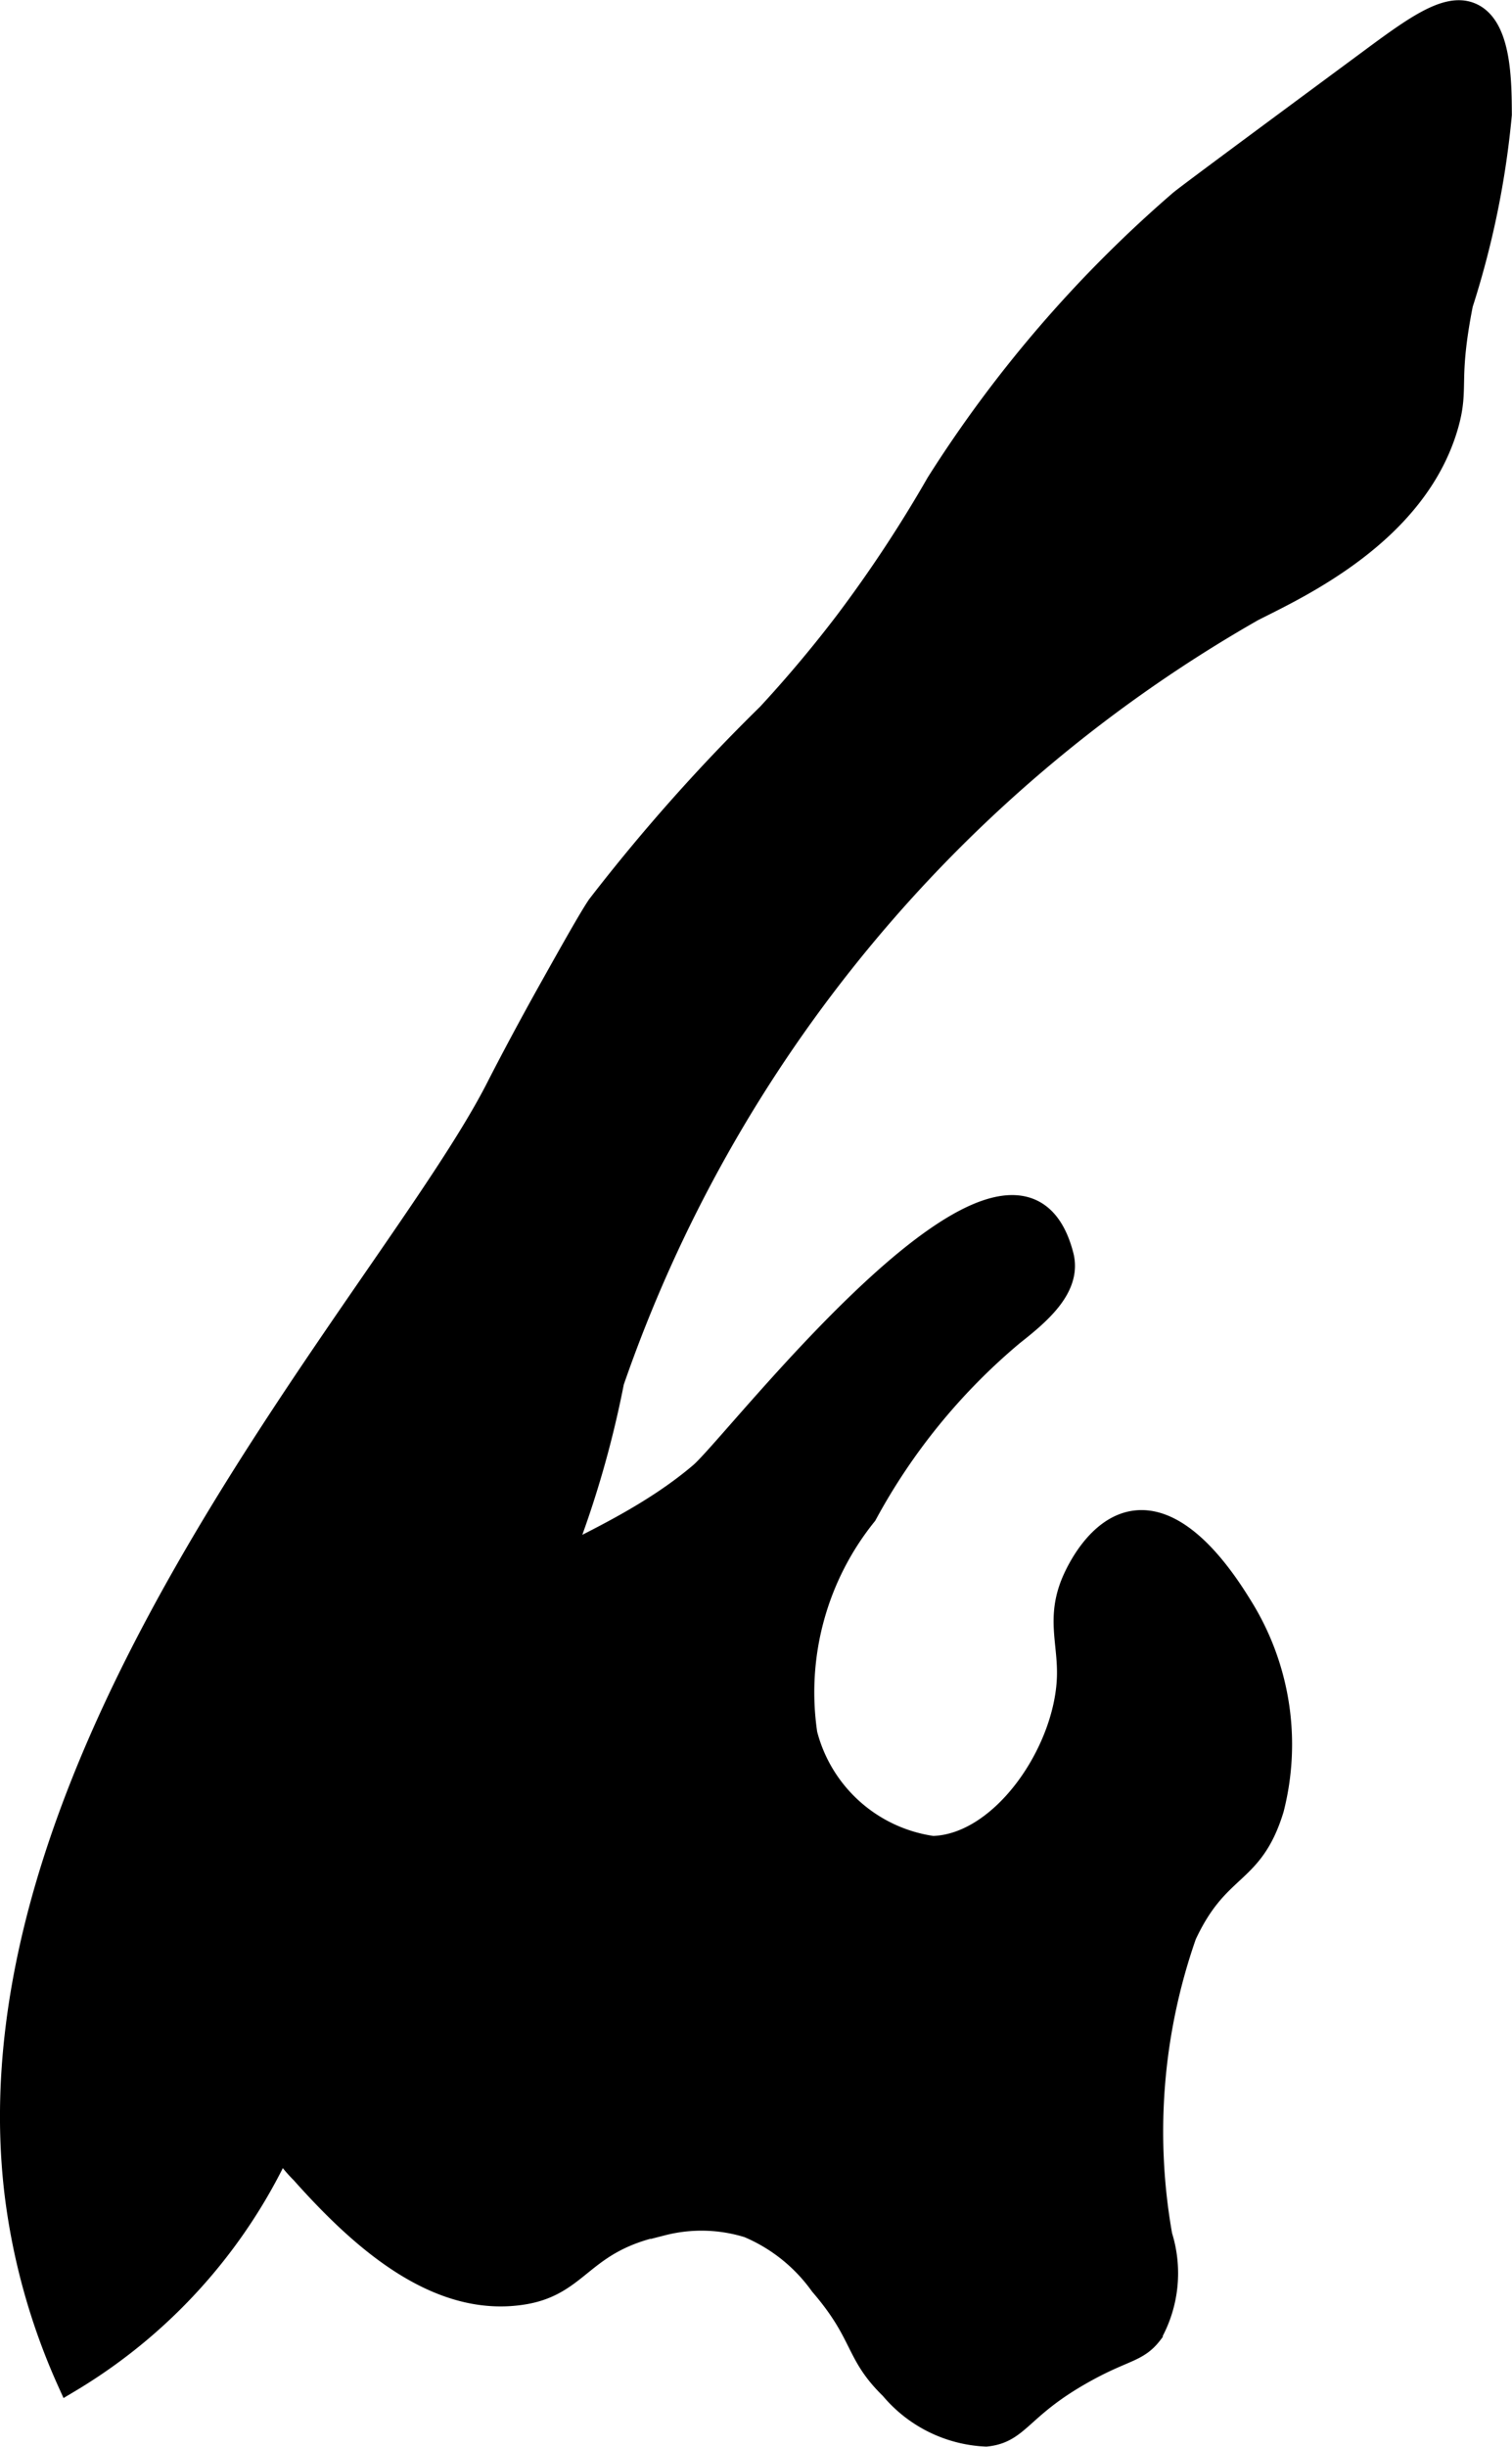
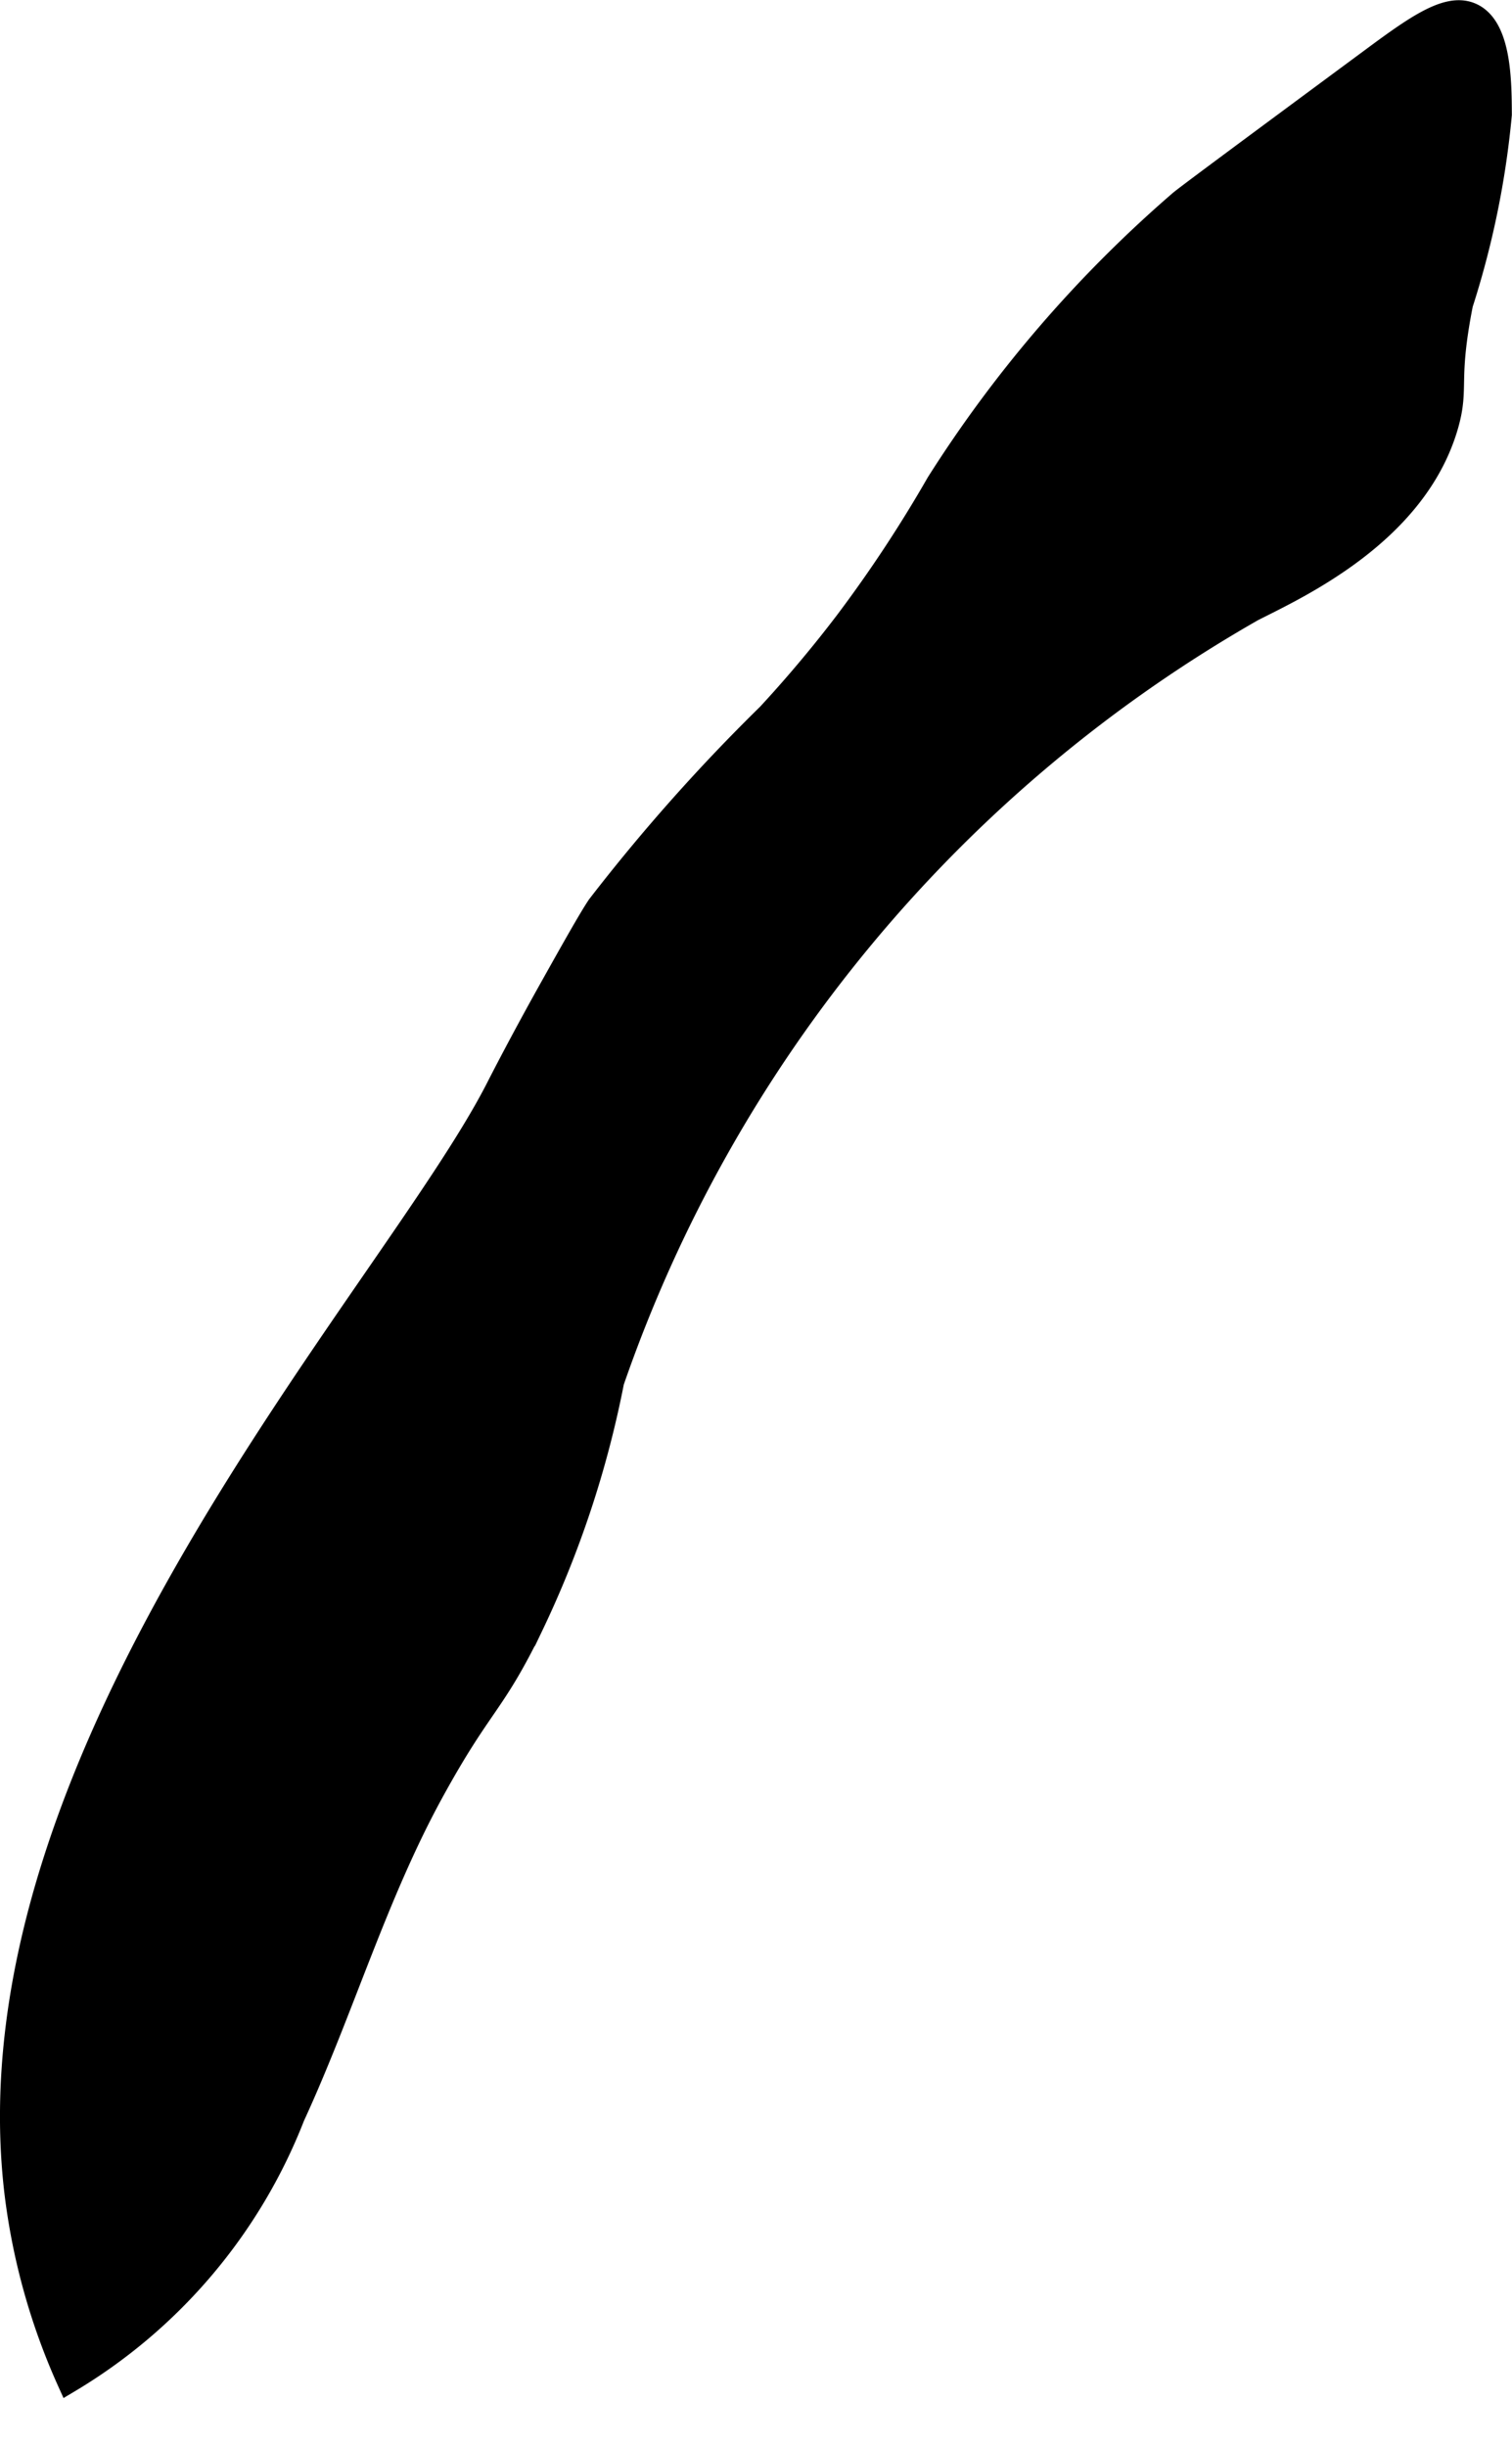
<svg xmlns="http://www.w3.org/2000/svg" version="1.1" width="3.436mm" height="5.557mm" viewBox="0 0 9.741 15.751">
  <defs>
    <style type="text/css">
      .a {
        stroke: #000;
        stroke-miterlimit: 10;
        stroke-width: 0.15px;
      }
    </style>
  </defs>
  <path class="a" d="M4.951,4.6a11.92,11.92,0,0,0-1.095,1.232c-.051.075-.166.279-.292.504-.204.363-.342.634-.366.681C2.507,8.355-.231,11.269.103,14.111a4.182,4.182,0,0,0,.34,1.218,3.443,3.443,0,0,0,1.446-1.706c.318-.69.532-1.427.898-2.093.315-.574.386-.547.637-1.062a6.534,6.534,0,0,0,.522-1.575,9.164,9.164,0,0,1,4.125-4.969c.296-.15,1.051-.496,1.25-1.188.071-.248-.005-.278.094-.781a5.702,5.702,0,0,0,.25-1.219C9.664.517,9.661.179,9.484.094c-.153-.074-.361.076-.662.299-.793.586-1.19.88-1.219.906a8.162,8.162,0,0,0-1.562,1.812,8.58,8.58,0,0,1-.59.894C5.253,4.265,5.074,4.467,4.951,4.6Z" />
-   <path class="a" d="M4.514,9.488c-.6.51-1.445.681-2,1.24a3.882,3.882,0,0,0-.788,2.608.93.93,0,0,0,.032.372.889.889,0,0,0,.189.275c.378.424.871.87,1.43.776.361-.061.37-.337.889-.443a1.019,1.019,0,0,1,.556.014,1.103,1.103,0,0,1,.469.375c.279.324.219.441.452.667a.843.843,0,0,0,.61.302c.212-.022.217-.178.625-.406.264-.148.347-.131.438-.25a.8.8,0,0,0,.062-.625,3.834,3.834,0,0,1,.156-1.938c.214-.46.429-.373.563-.812A1.673,1.673,0,0,0,7.995,10.342c-.083-.134-.369-.594-.691-.543-.234.037-.365.326-.387.376-.104.239-.025.398-.033.624-.017.483-.426,1.082-.875,1.094a.986.986,0,0,1-.818-.731,1.824,1.824,0,0,1,.385-1.415,3.986,3.986,0,0,1,.947-1.16c.166-.131.372-.3.319-.505C6.544,6.93,4.743,9.295,4.514,9.488Z" />
</svg>